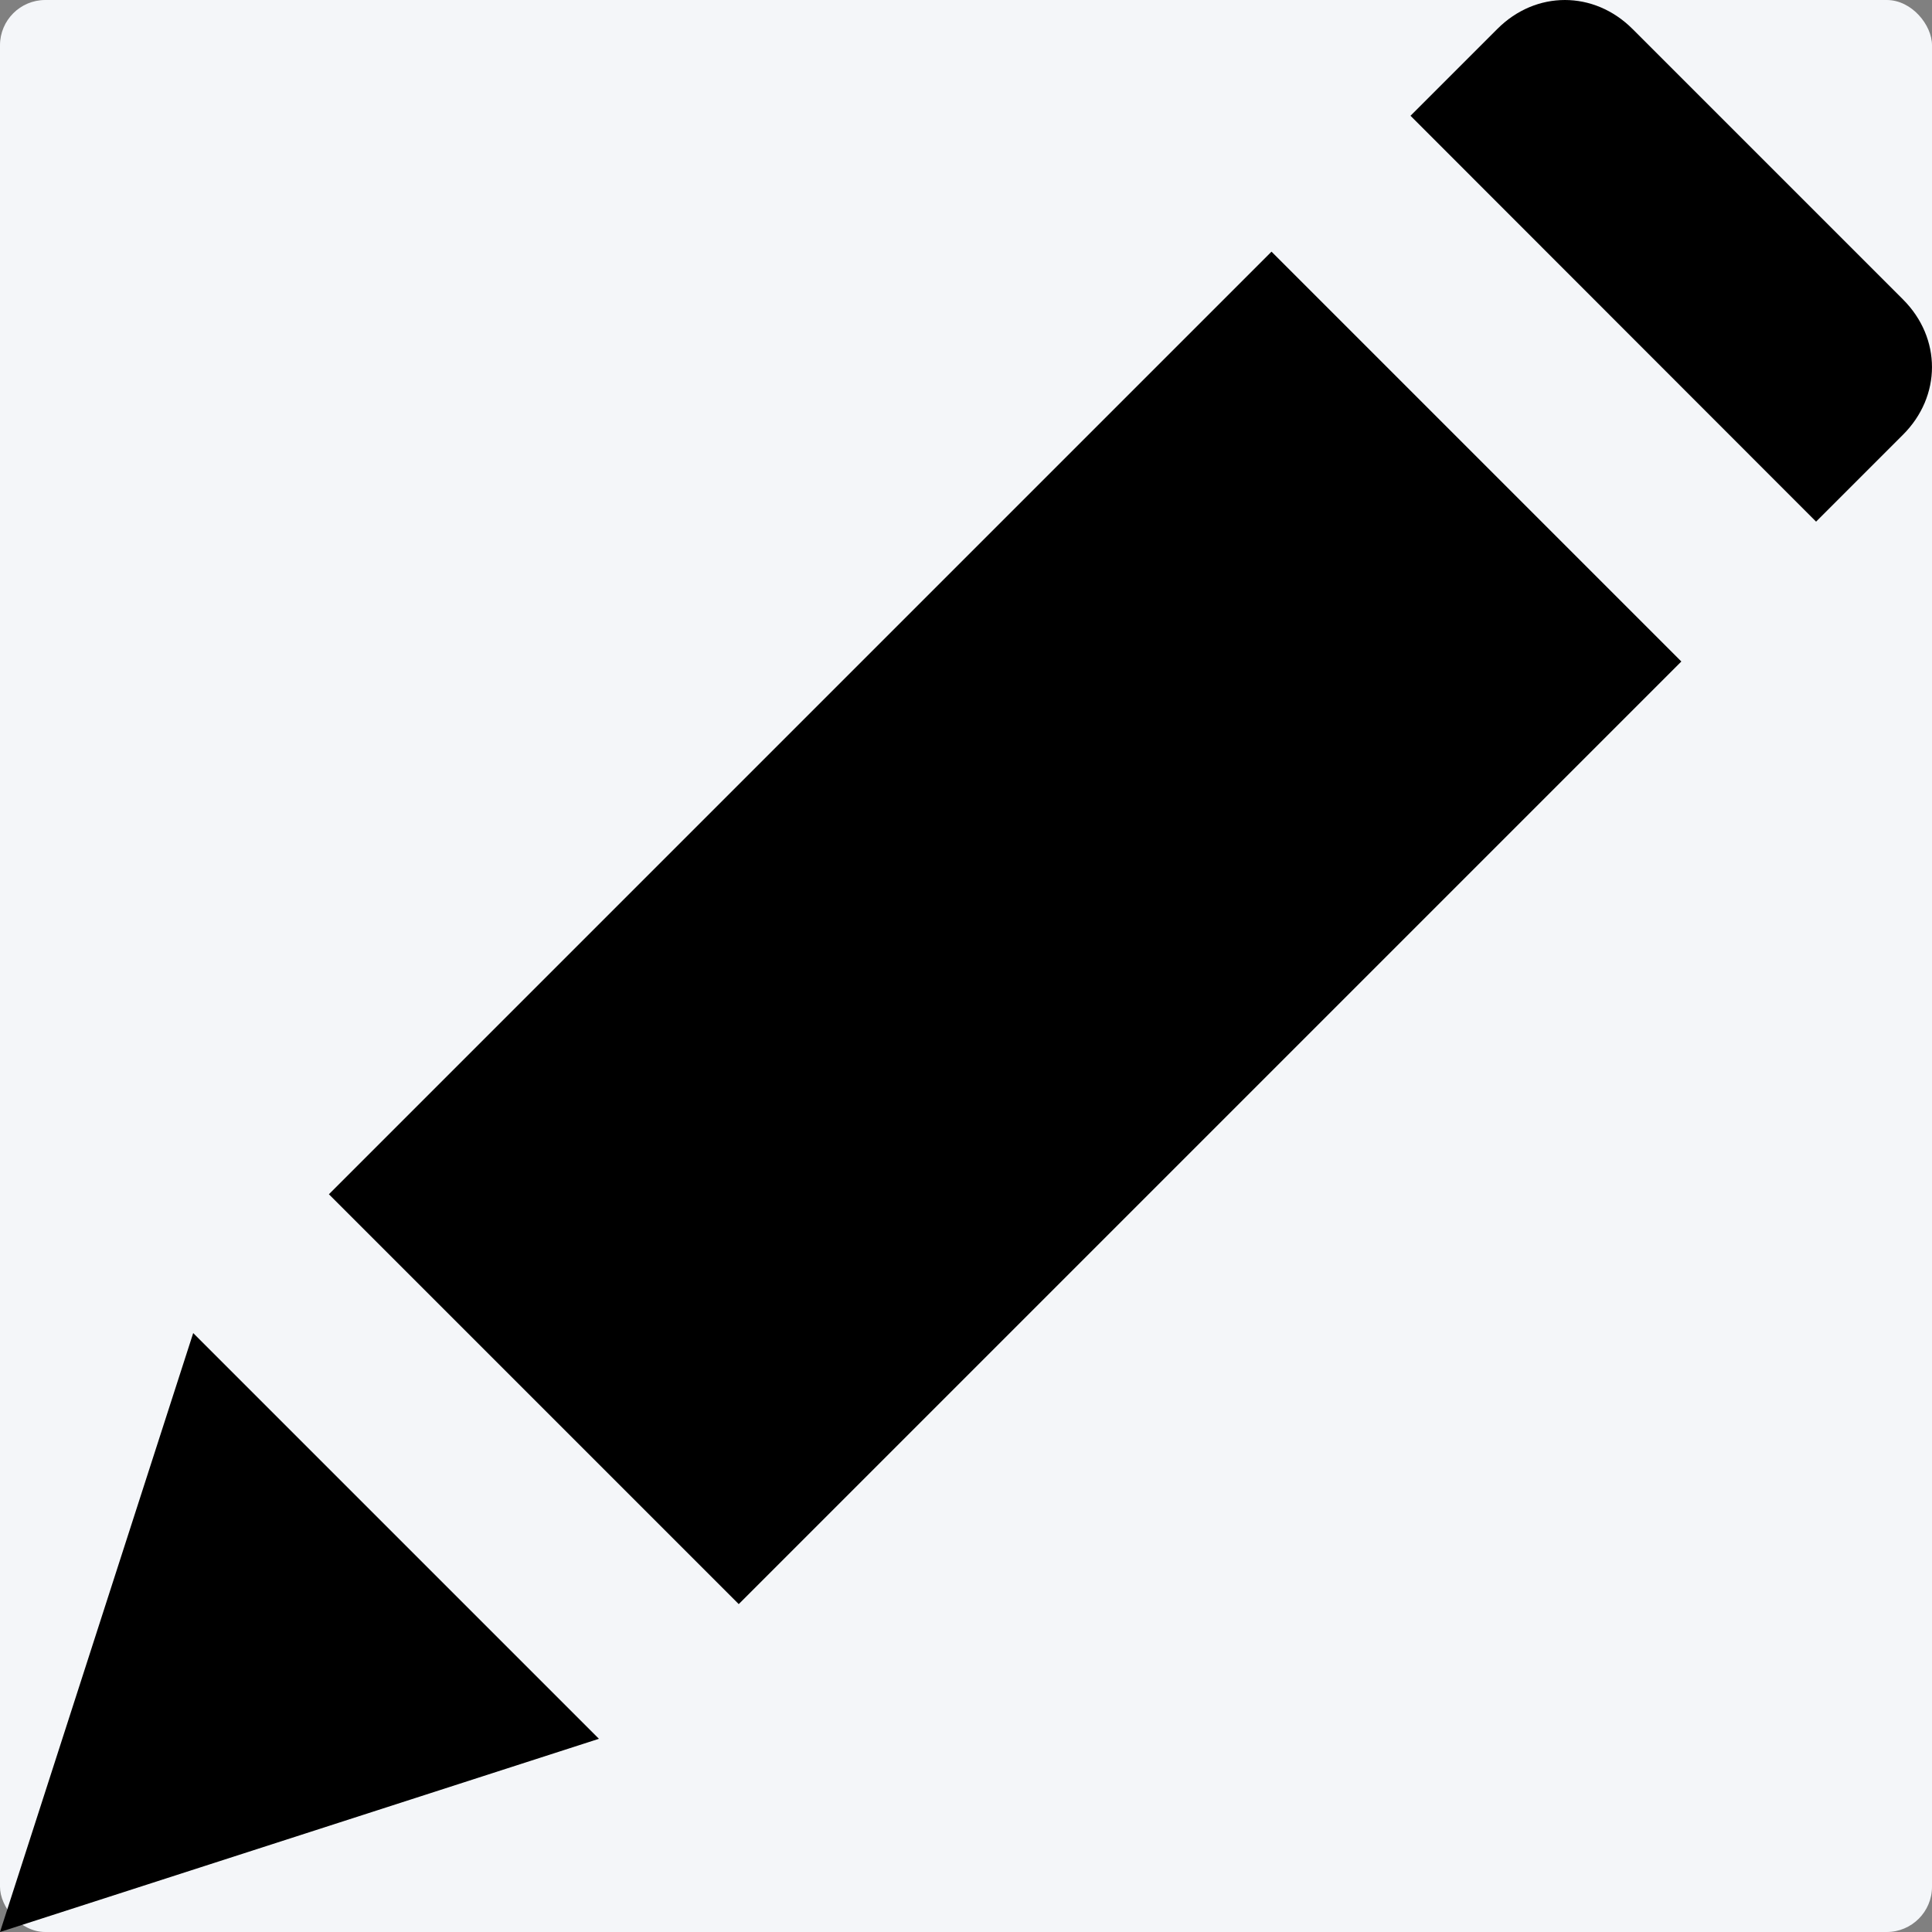
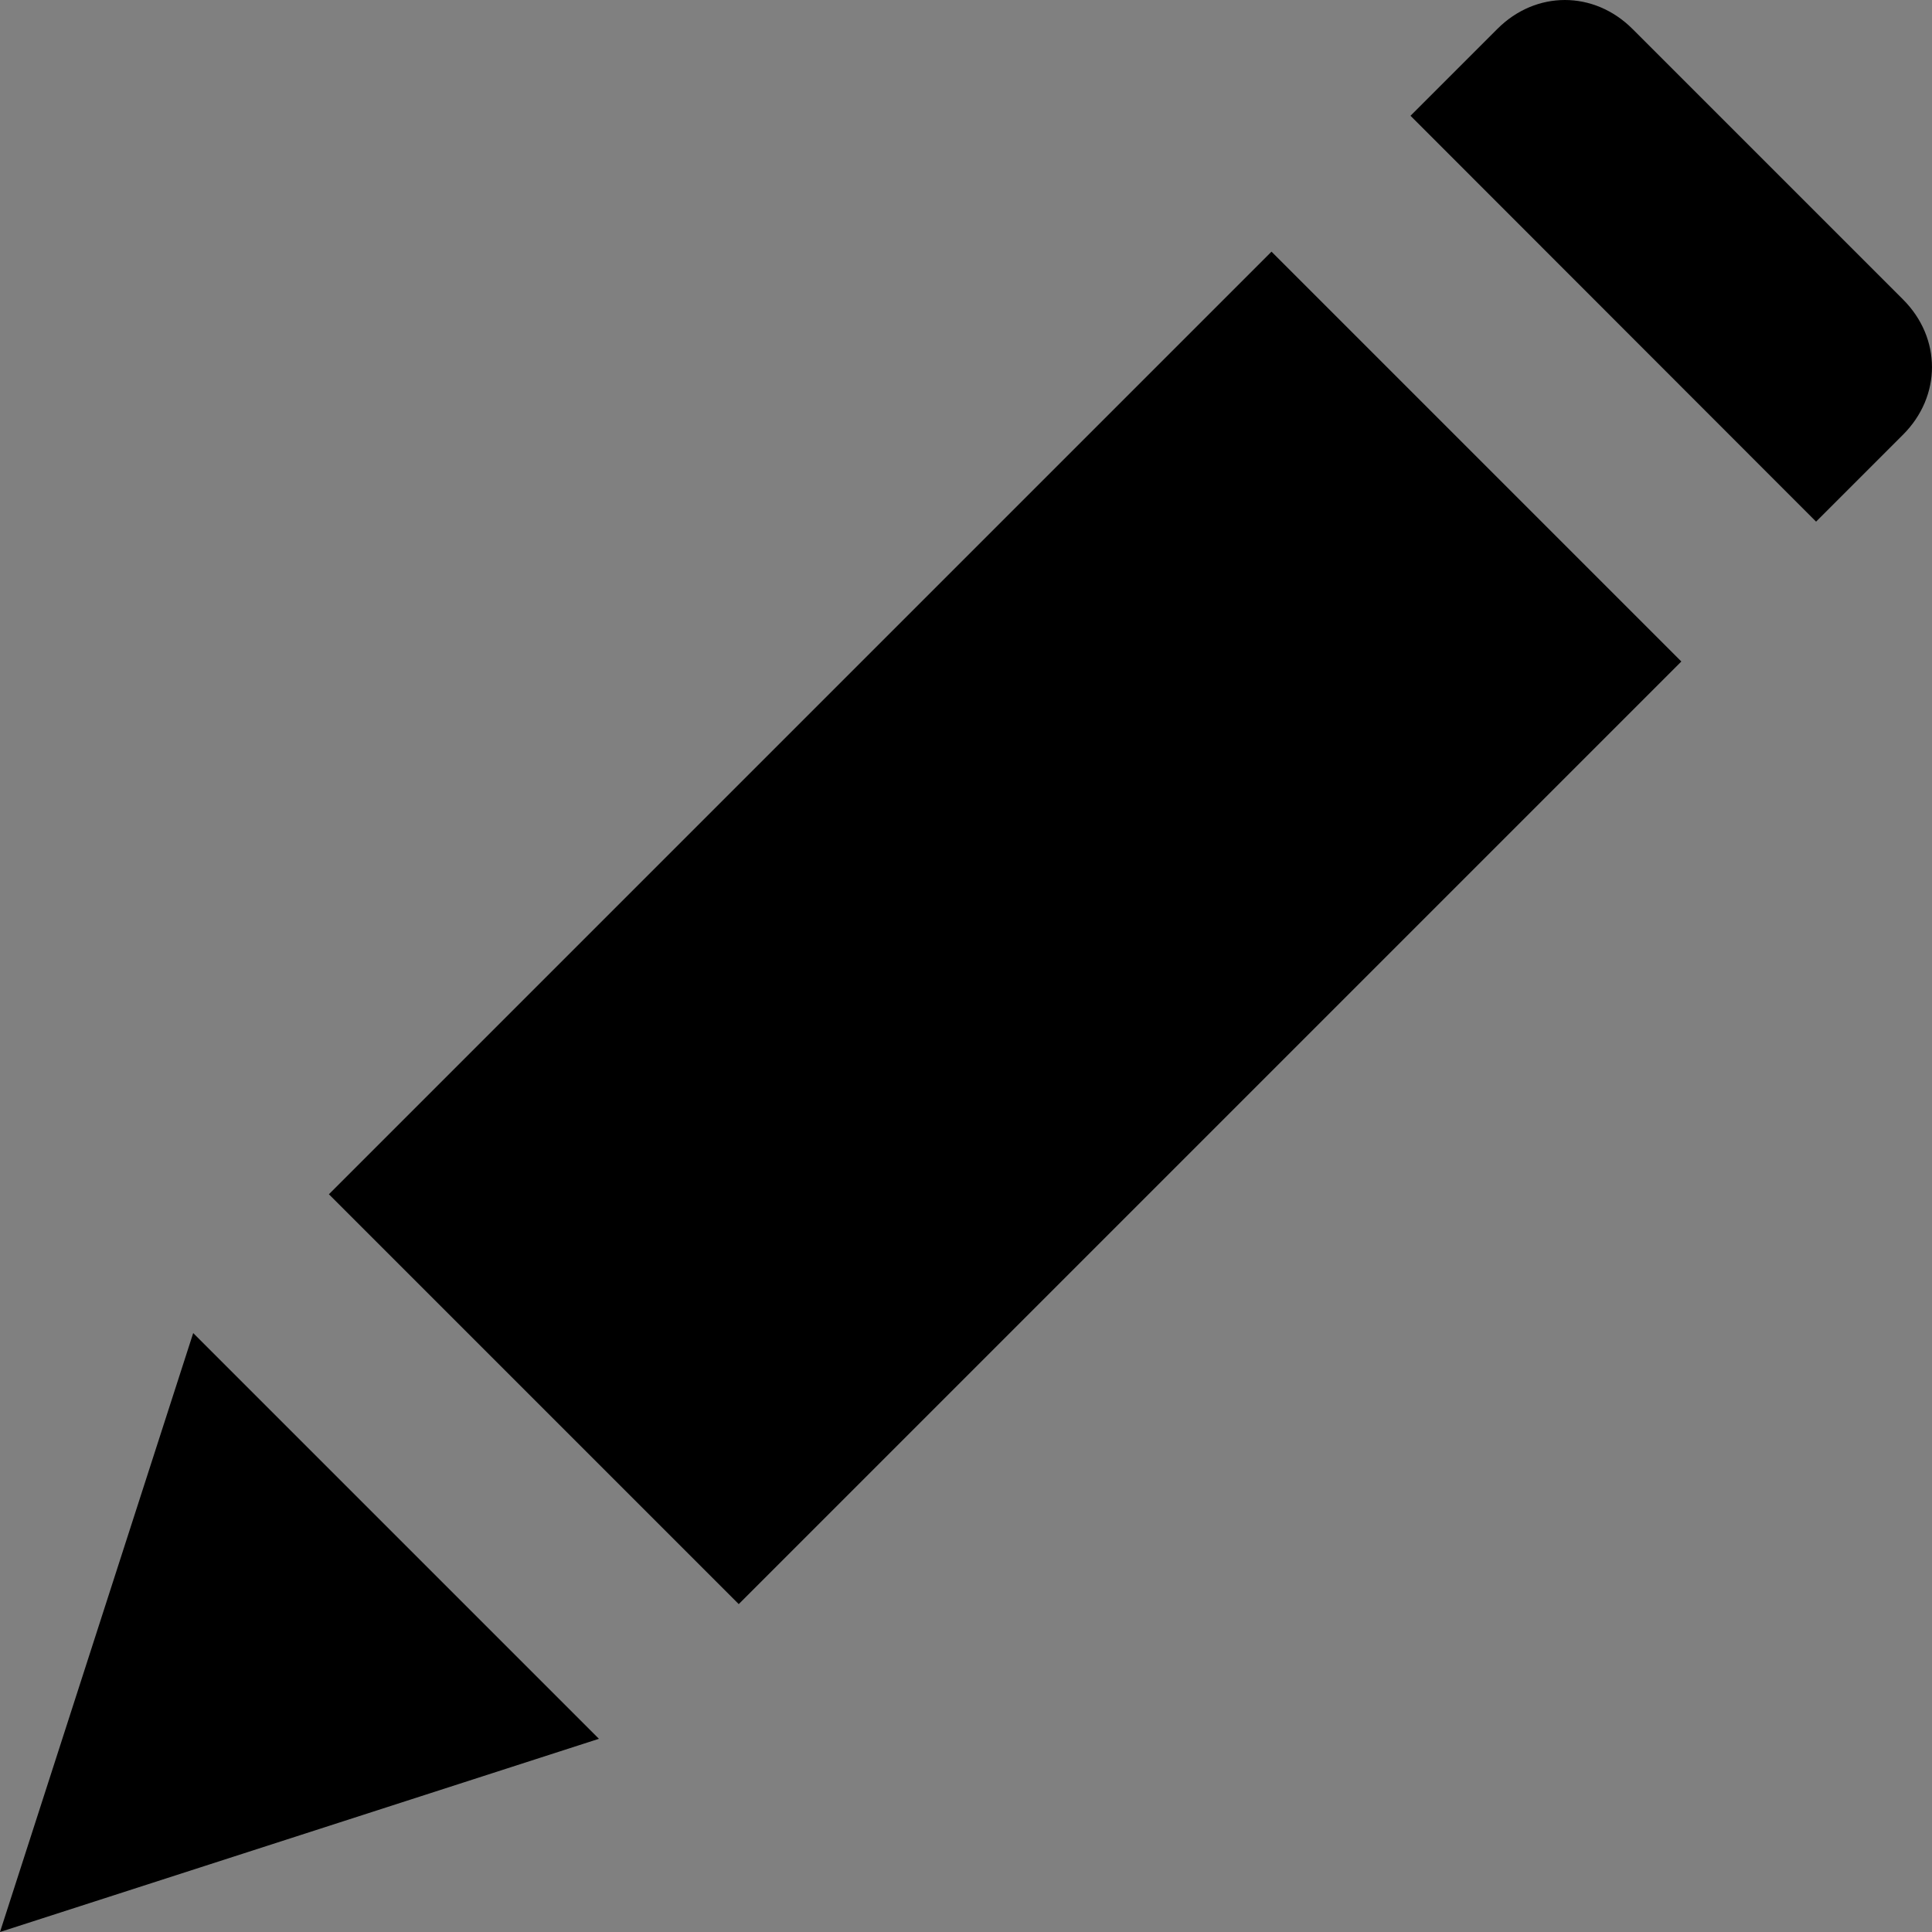
<svg xmlns="http://www.w3.org/2000/svg" id="Capa_1" data-name="Capa 1" viewBox="0 0 512 512">
  <rect x="0" y="0" width="512" height="512" fill="#808080" stroke="none" />
  <defs>
    <style>.cls-1{fill:#f4f6f9;}</style>
  </defs>
  <title>pencil</title>
-   <rect class="cls-1" width="512" height="512" rx="12" ry="12" />
  <polygon points="51.2 353.28 0 512 158.72 460.8 51.2 353.28" />
  <rect x="89.73" y="169.1" width="353.27" height="153.6" transform="translate(-95.86 260.37) rotate(-45)" />
  <path d="M504.32,79.36,432.64,7.68C422.4-2.56,407-2.56,396.8,7.68l-23,23L481.28,138.24l23-23C514.56,105,514.56,89.6,504.32,79.36Z" />
</svg>